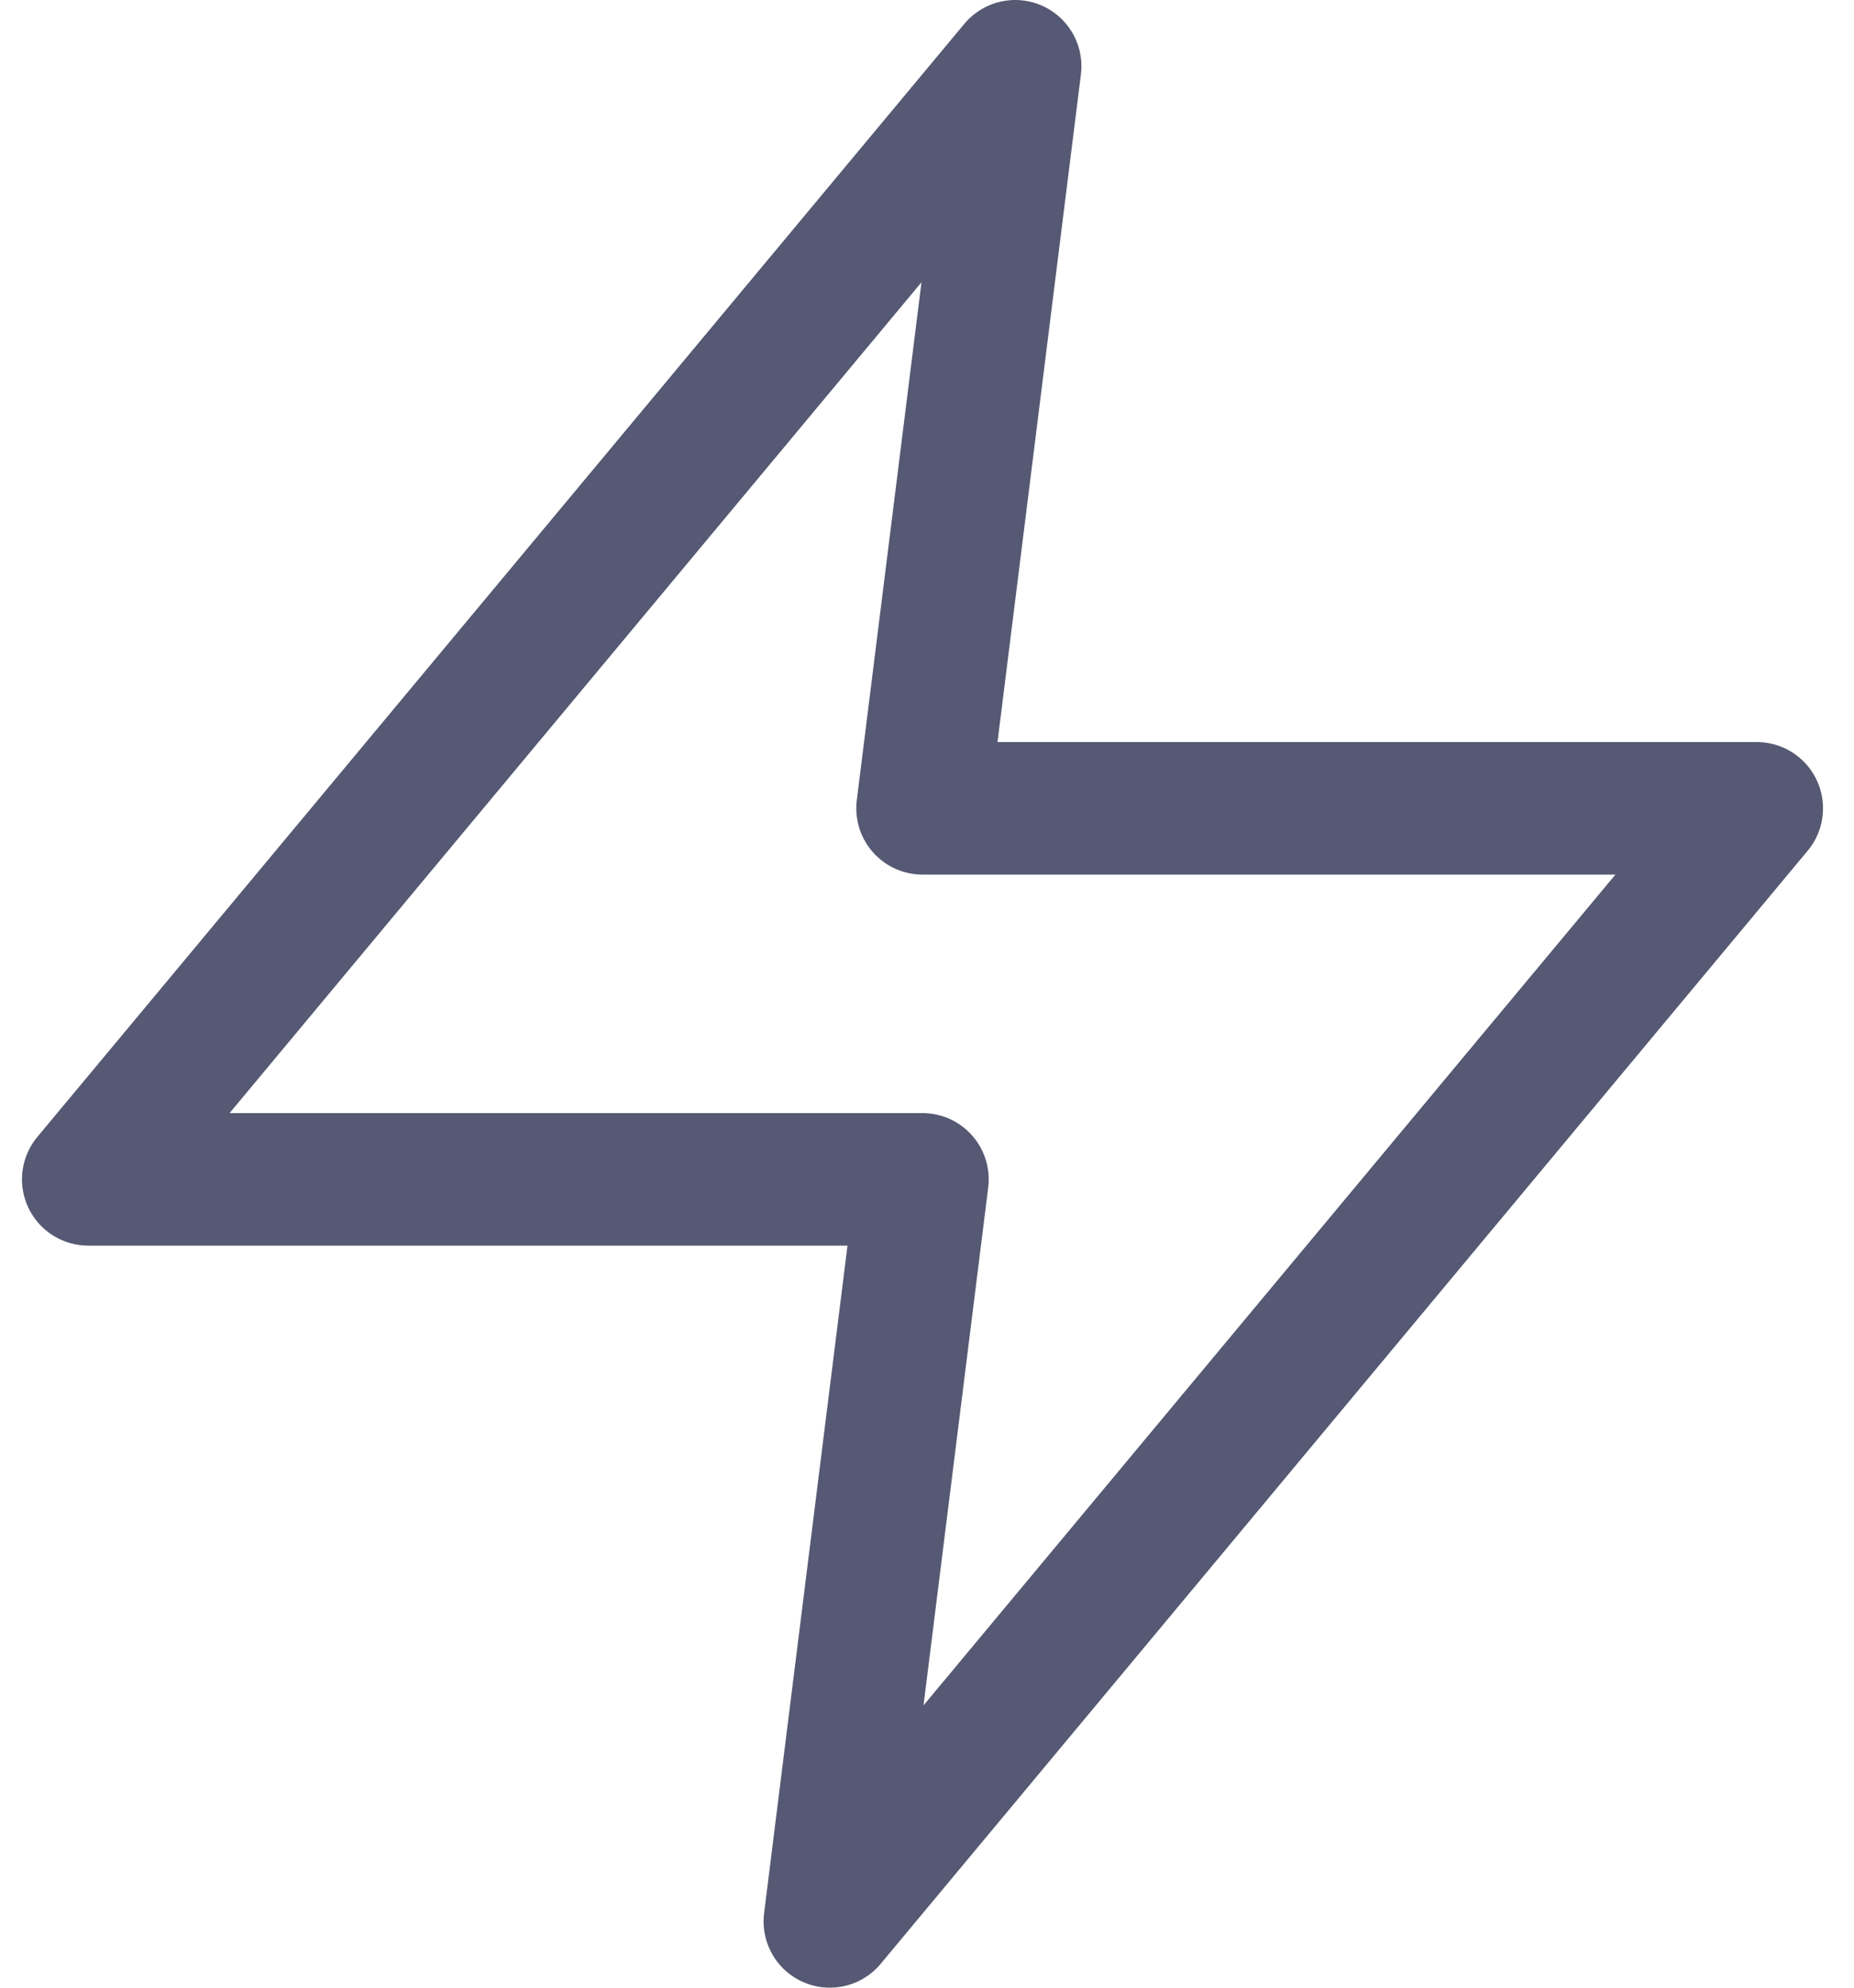
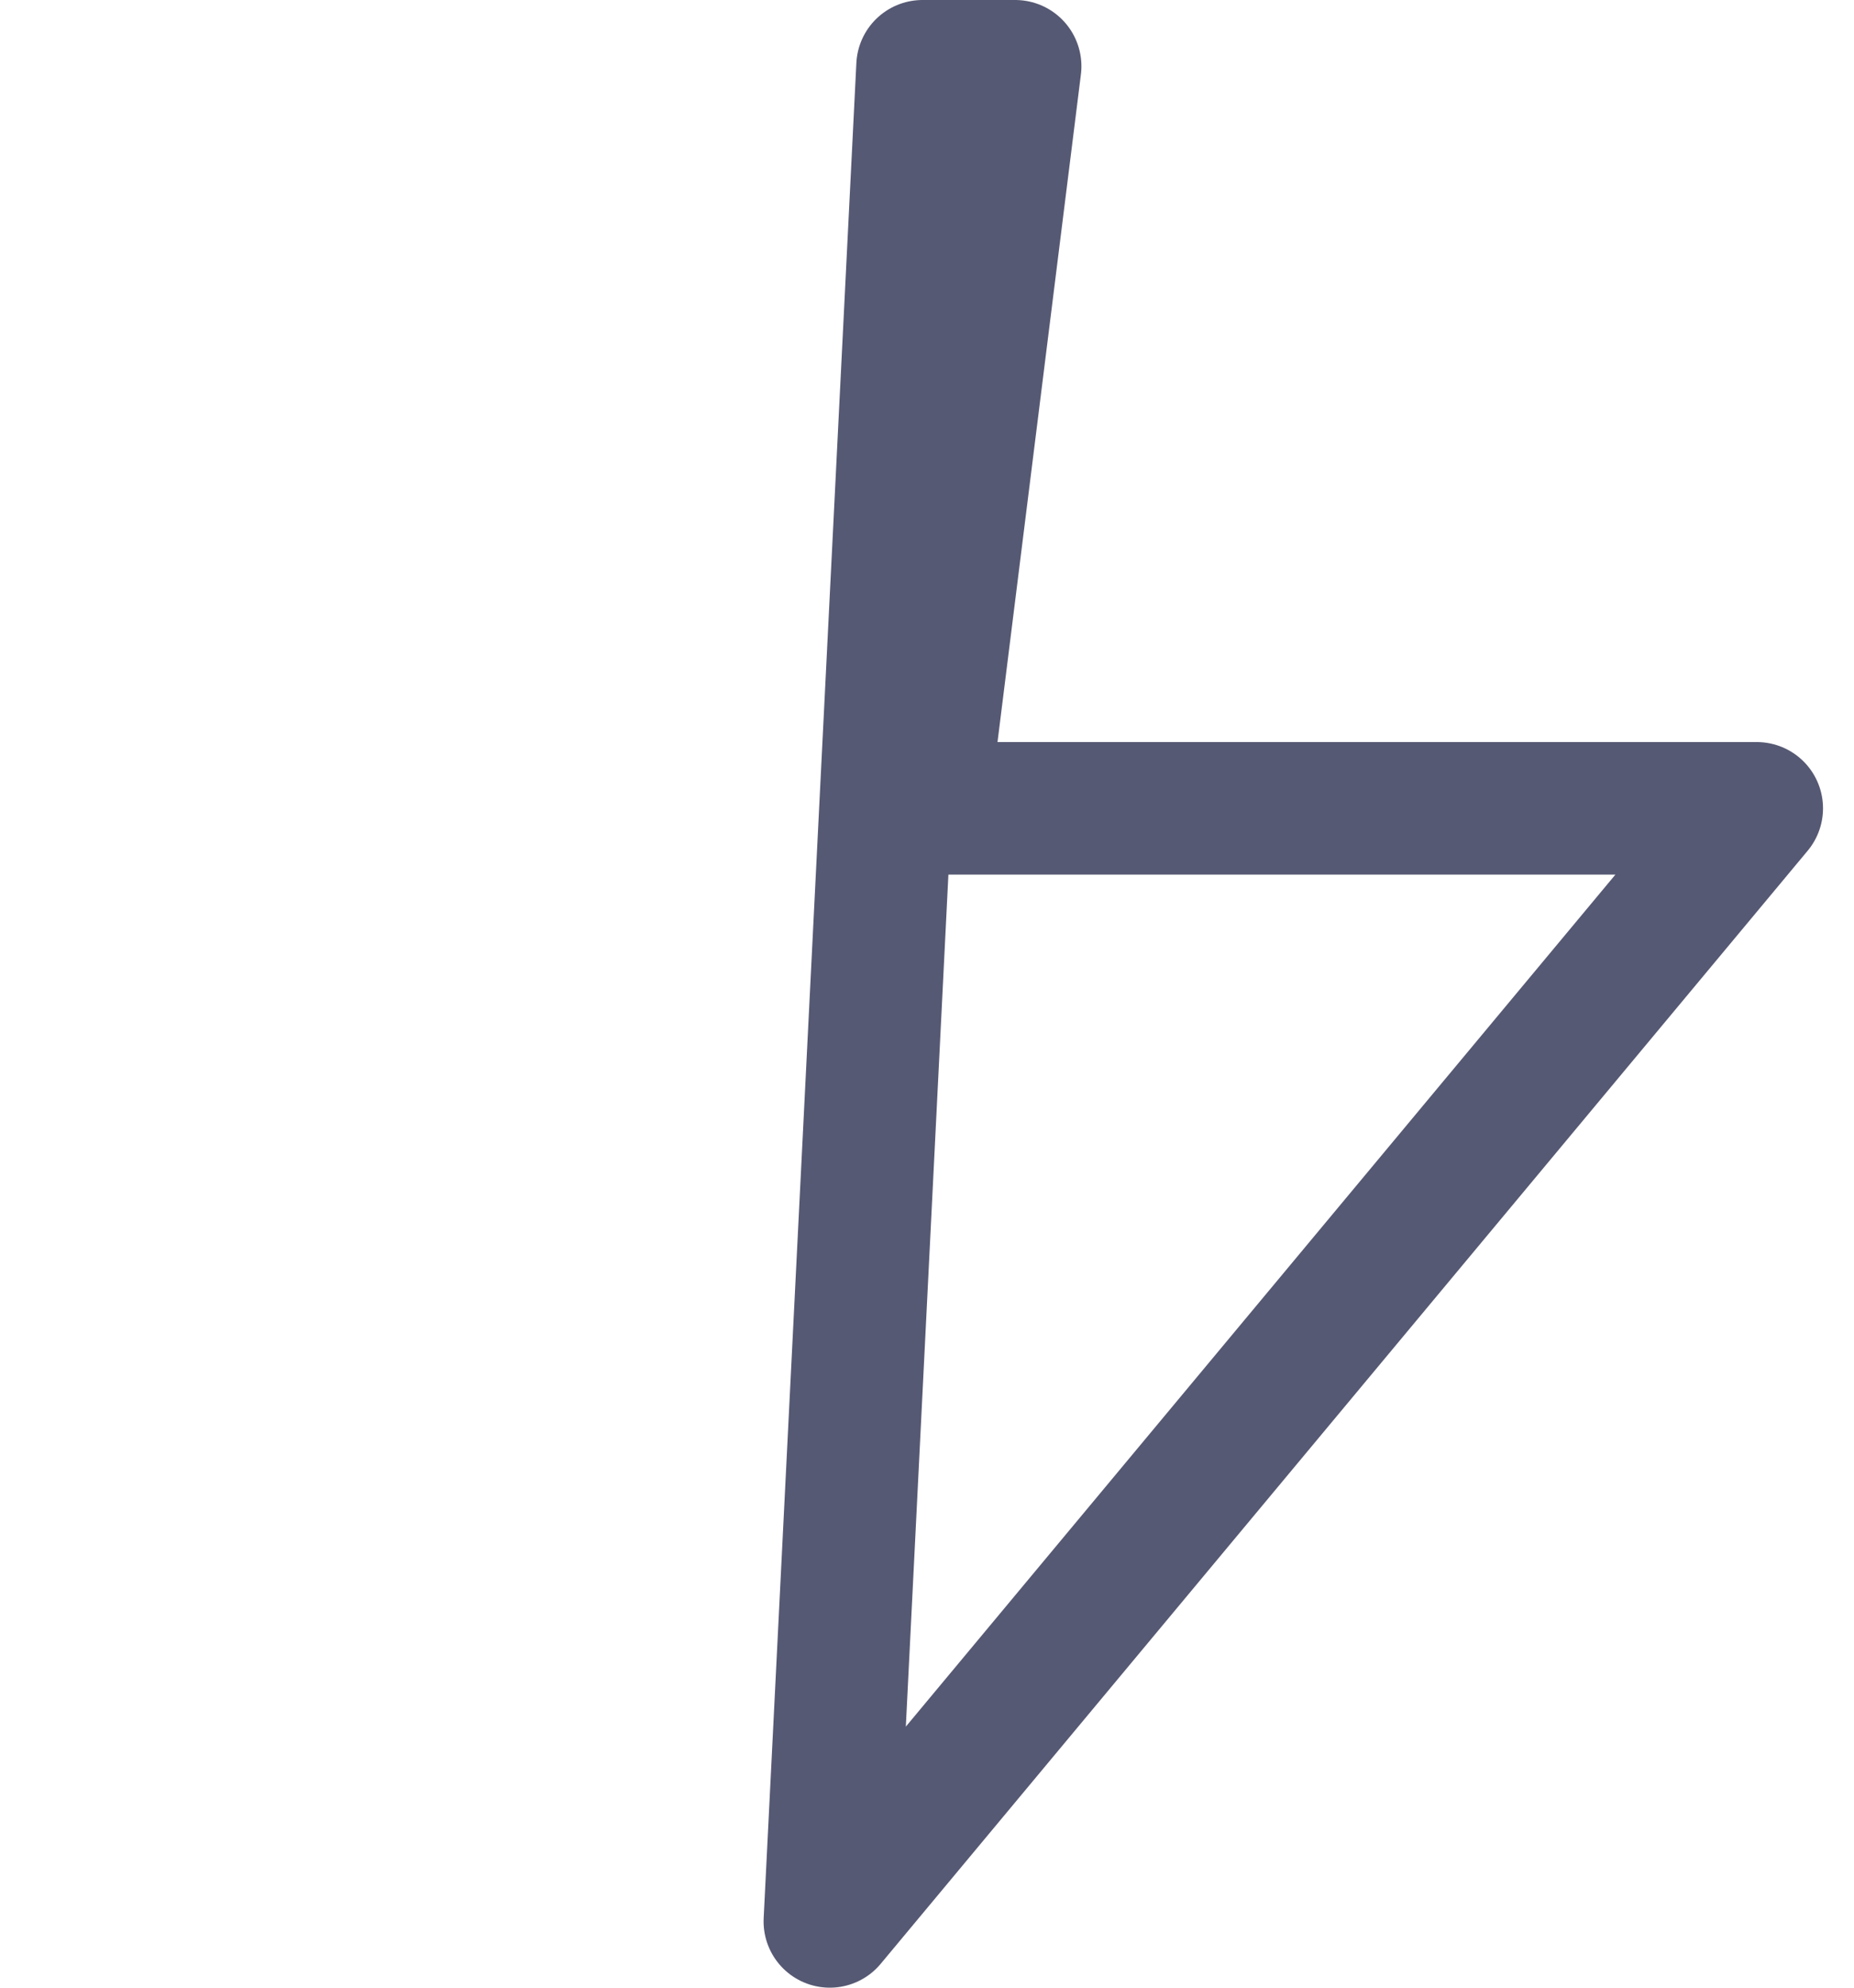
<svg xmlns="http://www.w3.org/2000/svg" width="28" height="30" viewBox="0 0 28 30" fill="none">
-   <path d="M15.332 1L1.332 17.8H13.932L12.532 29L26.532 12.2H13.932L15.332 1Z" stroke="#565973" stroke-width="2" stroke-linecap="round" stroke-linejoin="round" />
+   <path d="M15.332 1H13.932L12.532 29L26.532 12.2H13.932L15.332 1Z" stroke="#565973" stroke-width="2" stroke-linecap="round" stroke-linejoin="round" />
</svg>